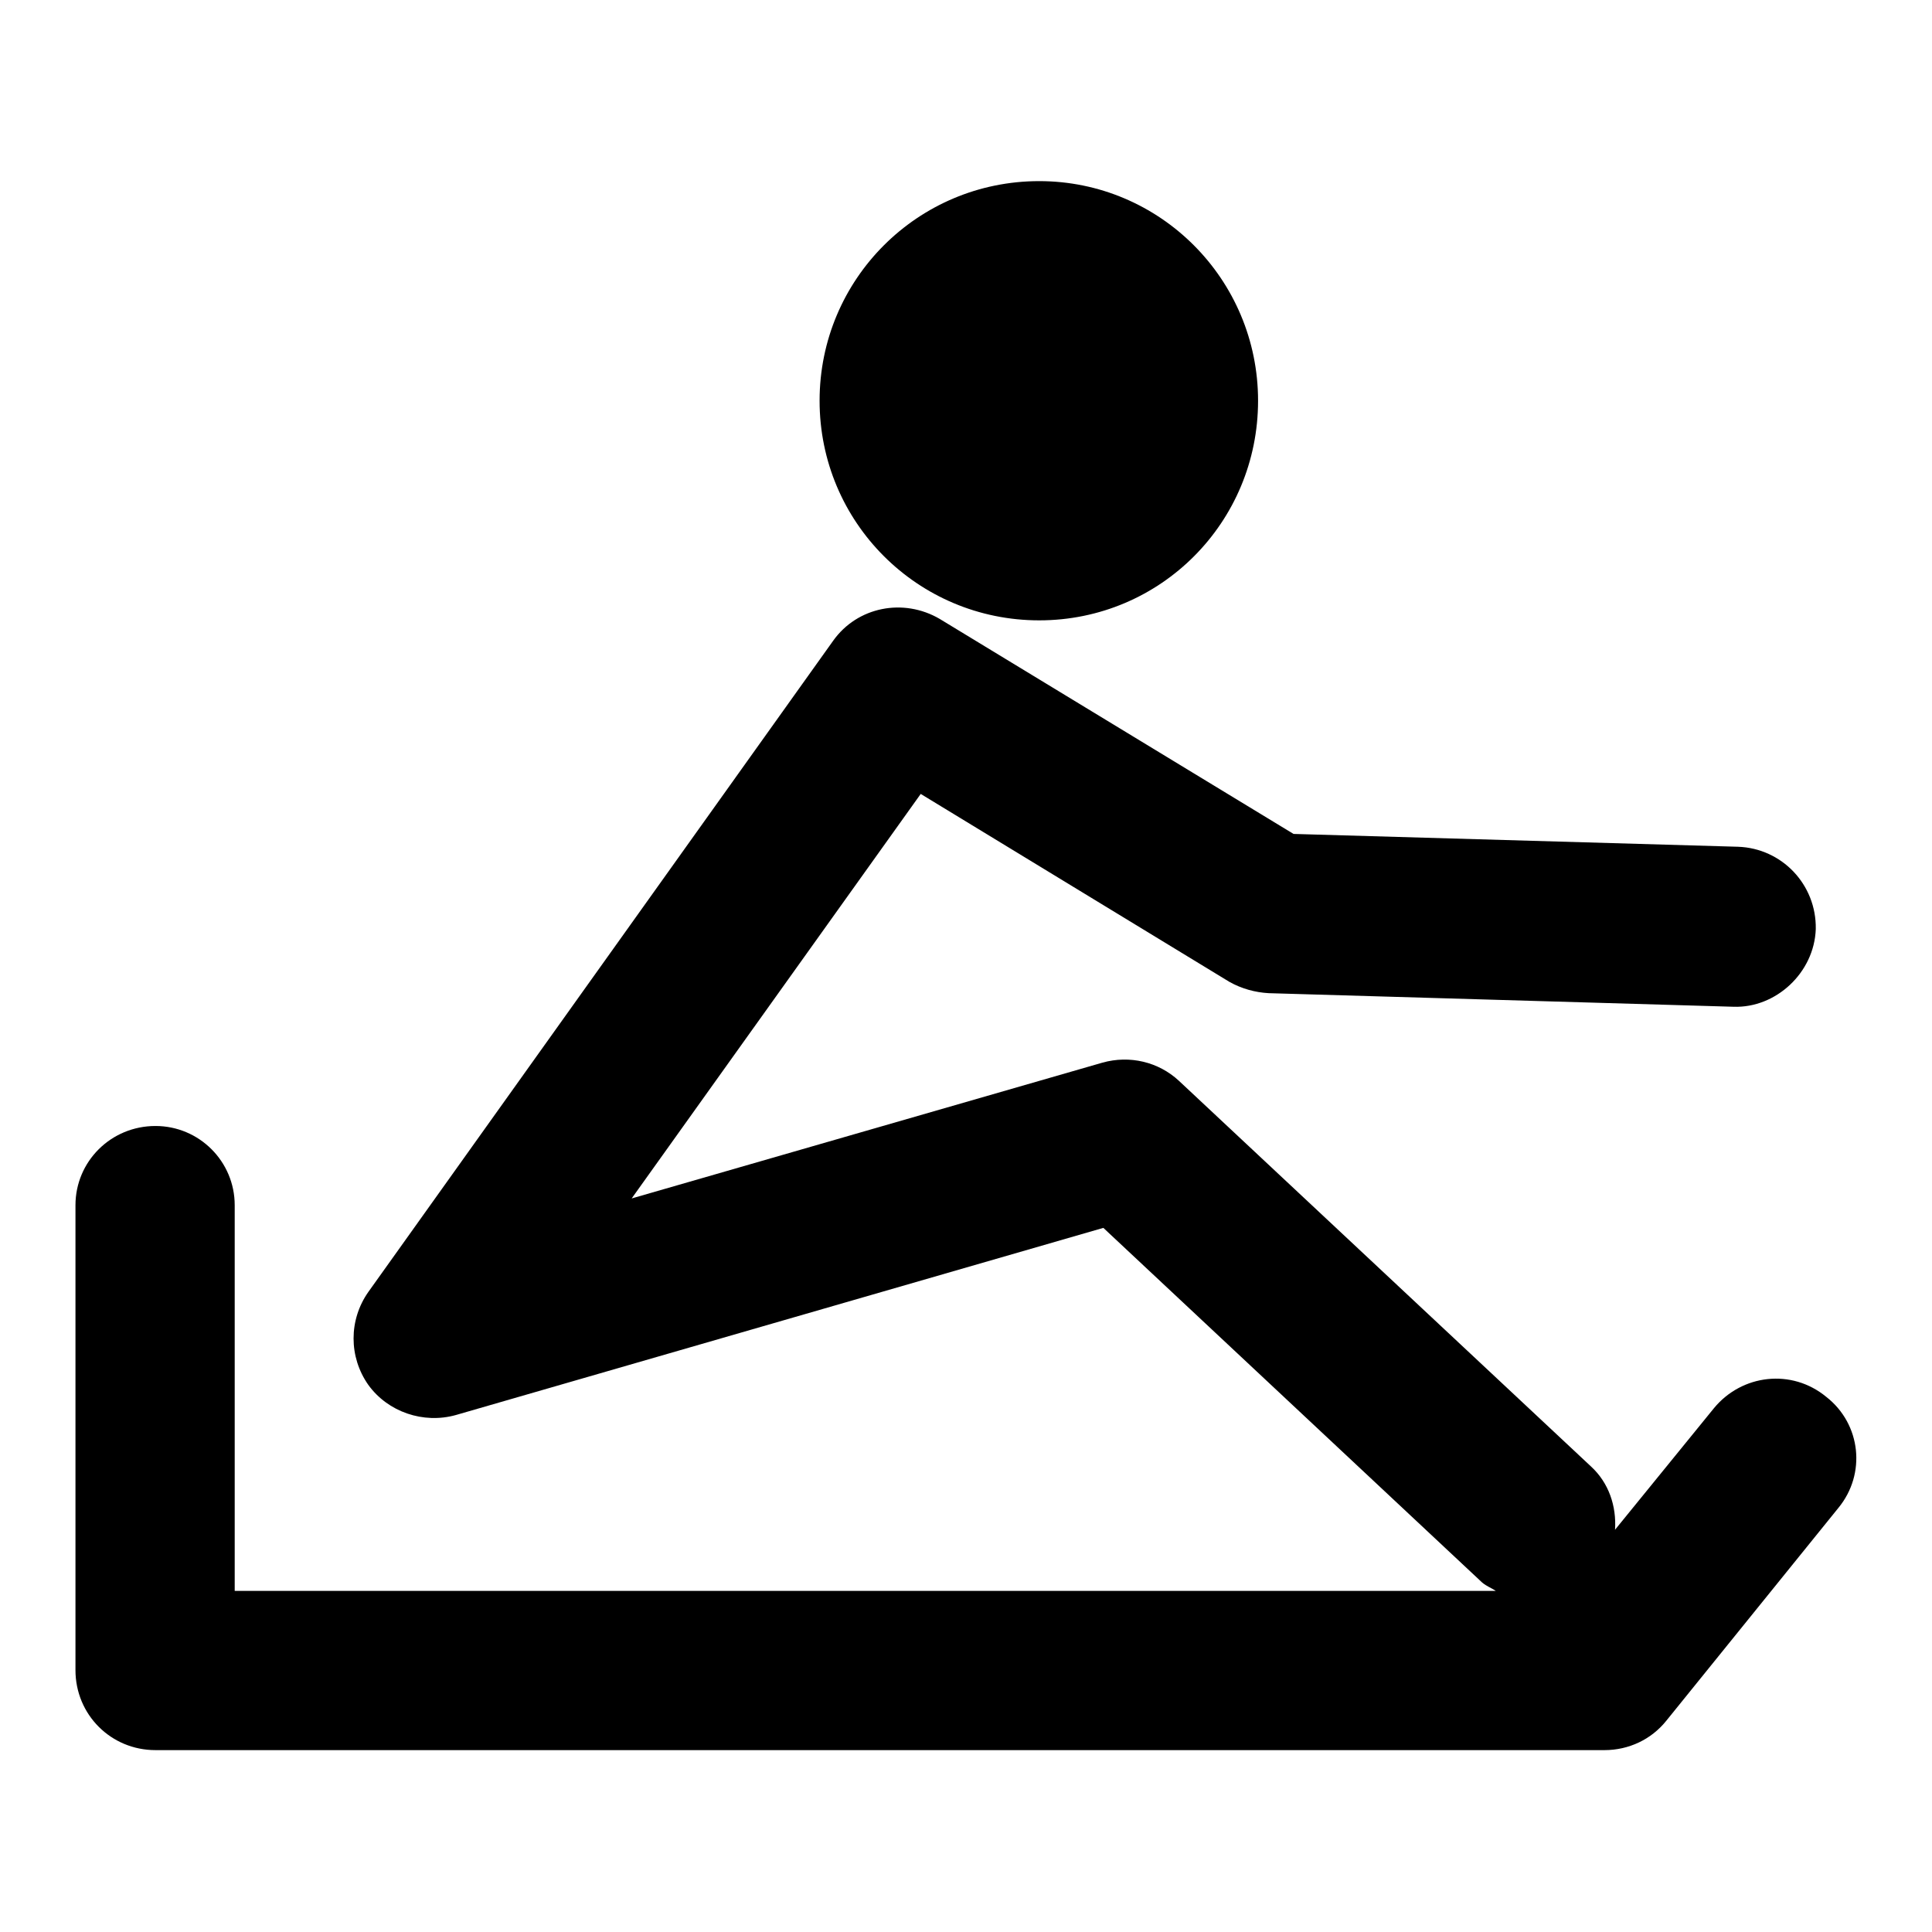
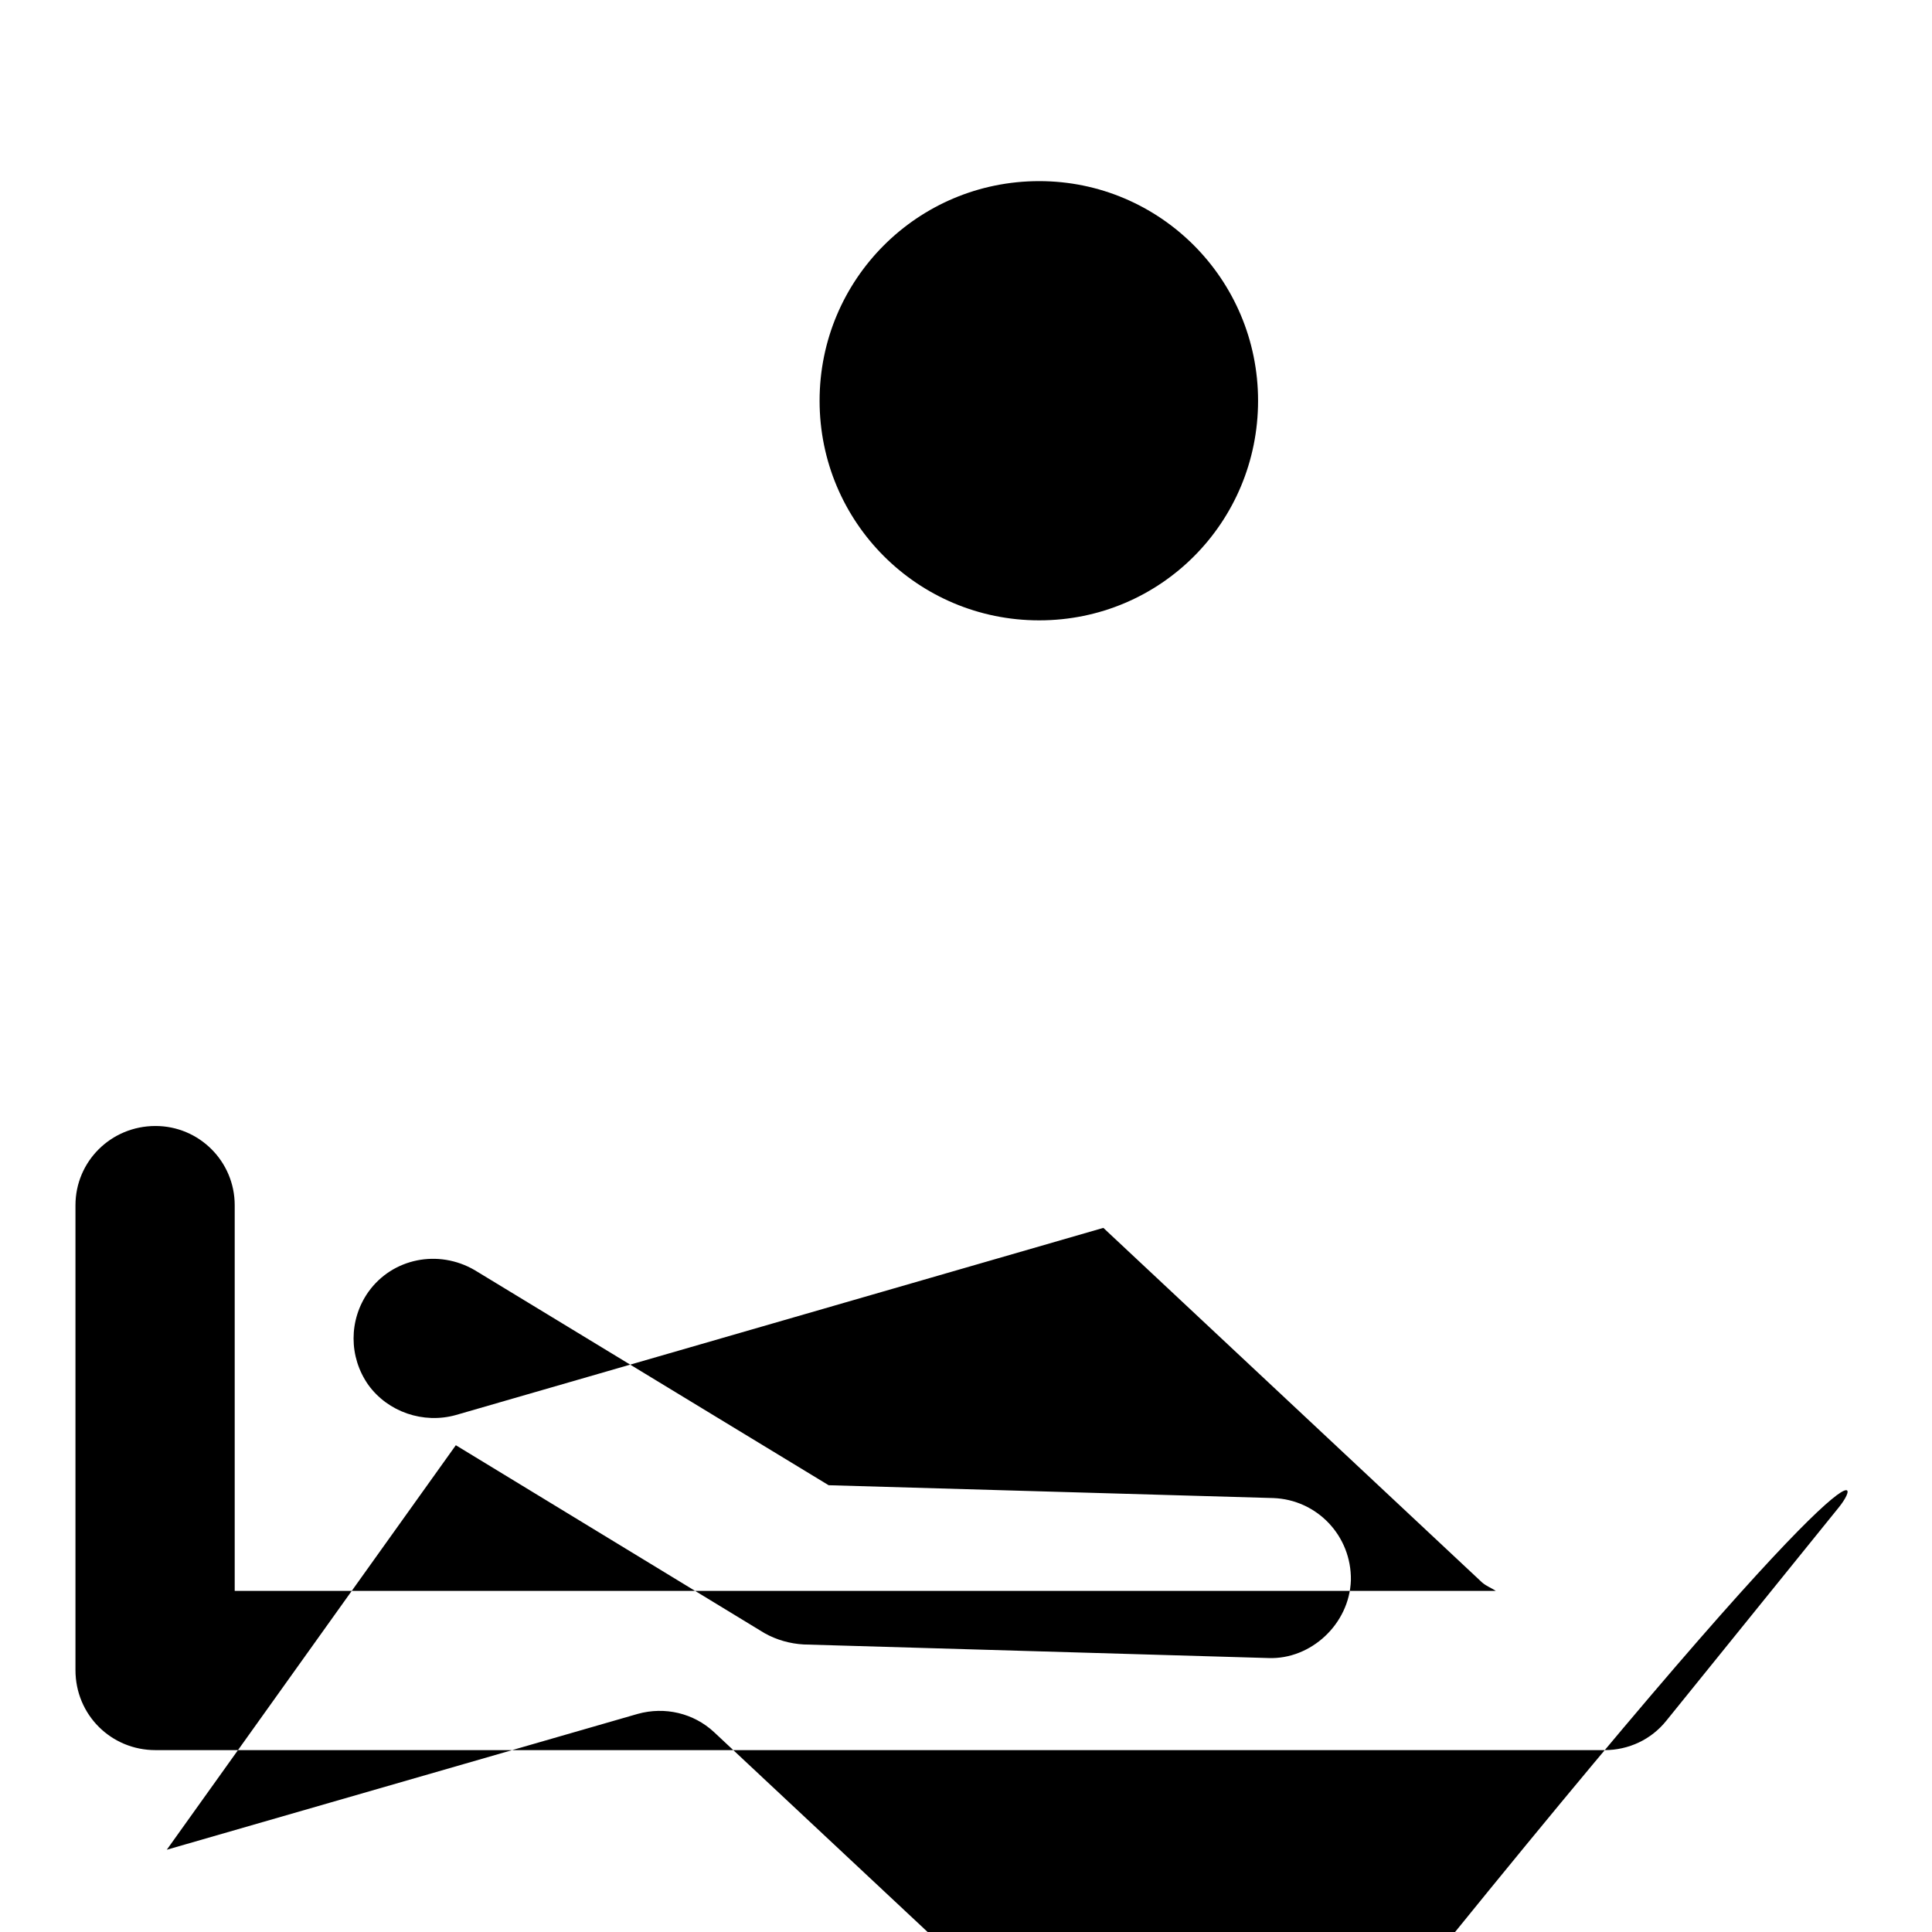
<svg xmlns="http://www.w3.org/2000/svg" version="1.1" x="0px" y="0px" viewBox="0 0 256 256" enable-background="new 0 0 256 256" xml:space="preserve">
  <g>
    <g>
      <g>
-         <path fill="#000000" d="M243.6,199.8L220.8,228c-2,2.5-5,3.9-8.2,3.9h-192c-5.9,0-10.6-4.7-10.6-10.6v-61.6c0-5.8,4.7-10.5,10.6-10.5c5.8,0,10.5,4.7,10.5,10.5v51.1h167.1c-0.6-0.4-1.2-0.6-1.8-1.1l-50.2-47l-85.8,24.8c-4.3,1.2-9-0.4-11.6-4c-2.6-3.7-2.6-8.6,0-12.3l61.6-86.3c3.2-4.5,9.3-5.7,14.1-2.9l46.9,28.5l58.9,1.7c5.8,0.2,10.4,5,10.3,10.9c-0.2,5.8-5.3,10.5-10.9,10.3l-61.6-1.8c-1.8-0.1-3.6-0.6-5.2-1.5l-40.9-24.9l-38.3,53.6l62.4-18c3.6-1,7.4-0.1,10.1,2.4l54.6,51.1c2.4,2.2,3.4,5.3,3.2,8.4l13.1-16.1c3.7-4.5,10.3-5.3,14.9-1.5C246.6,188.7,247.3,195.3,243.6,199.8z M137.7,82.2c16.1,0,29-13,29-29.1s-13-29.1-29-29.1c-16.1,0-29.1,13-29.1,29.1C108.6,69.2,121.6,82.2,137.7,82.2z" />
+         <path fill="#000000" d="M243.6,199.8L220.8,228c-2,2.5-5,3.9-8.2,3.9h-192c-5.9,0-10.6-4.7-10.6-10.6v-61.6c0-5.8,4.7-10.5,10.6-10.5c5.8,0,10.5,4.7,10.5,10.5v51.1h167.1c-0.6-0.4-1.2-0.6-1.8-1.1l-50.2-47l-85.8,24.8c-4.3,1.2-9-0.4-11.6-4c-2.6-3.7-2.6-8.6,0-12.3c3.2-4.5,9.3-5.7,14.1-2.9l46.9,28.5l58.9,1.7c5.8,0.2,10.4,5,10.3,10.9c-0.2,5.8-5.3,10.5-10.9,10.3l-61.6-1.8c-1.8-0.1-3.6-0.6-5.2-1.5l-40.9-24.9l-38.3,53.6l62.4-18c3.6-1,7.4-0.1,10.1,2.4l54.6,51.1c2.4,2.2,3.4,5.3,3.2,8.4l13.1-16.1c3.7-4.5,10.3-5.3,14.9-1.5C246.6,188.7,247.3,195.3,243.6,199.8z M137.7,82.2c16.1,0,29-13,29-29.1s-13-29.1-29-29.1c-16.1,0-29.1,13-29.1,29.1C108.6,69.2,121.6,82.2,137.7,82.2z" />
      </g>
      <g />
      <g />
      <g />
      <g />
      <g />
      <g />
      <g />
      <g />
      <g />
      <g />
      <g />
      <g />
      <g />
      <g />
      <g />
    </g>
  </g>
</svg>